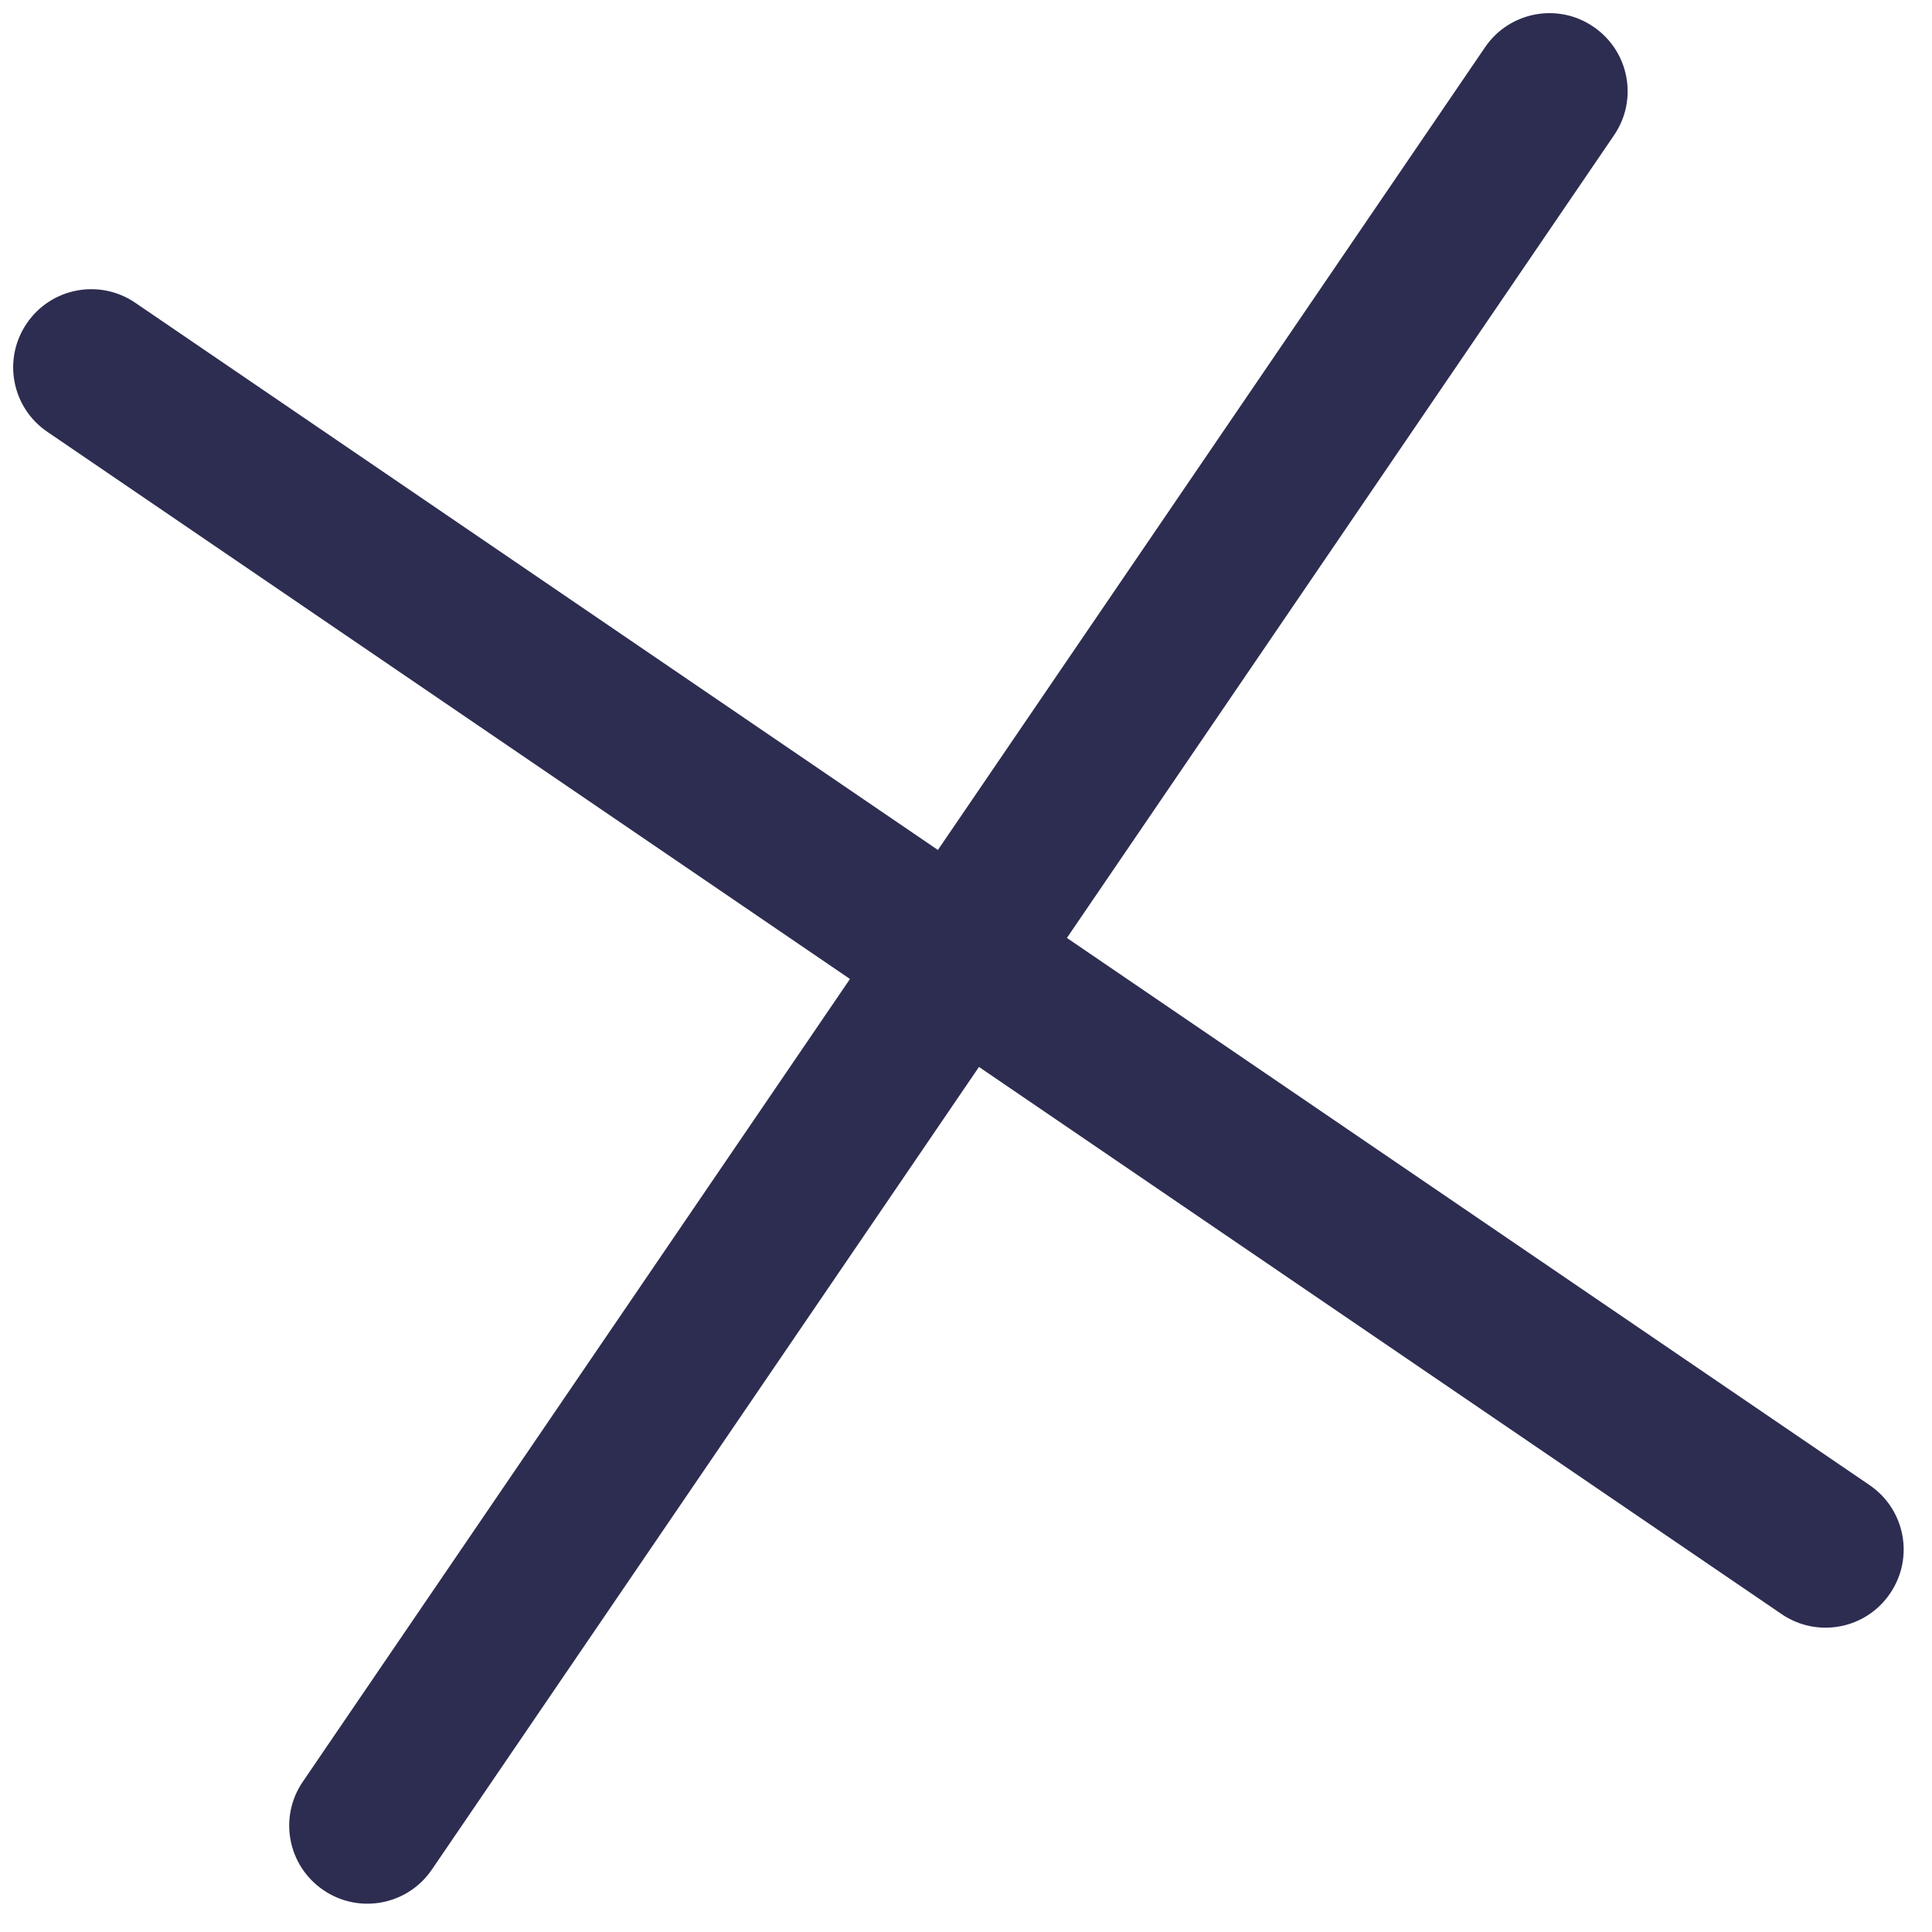
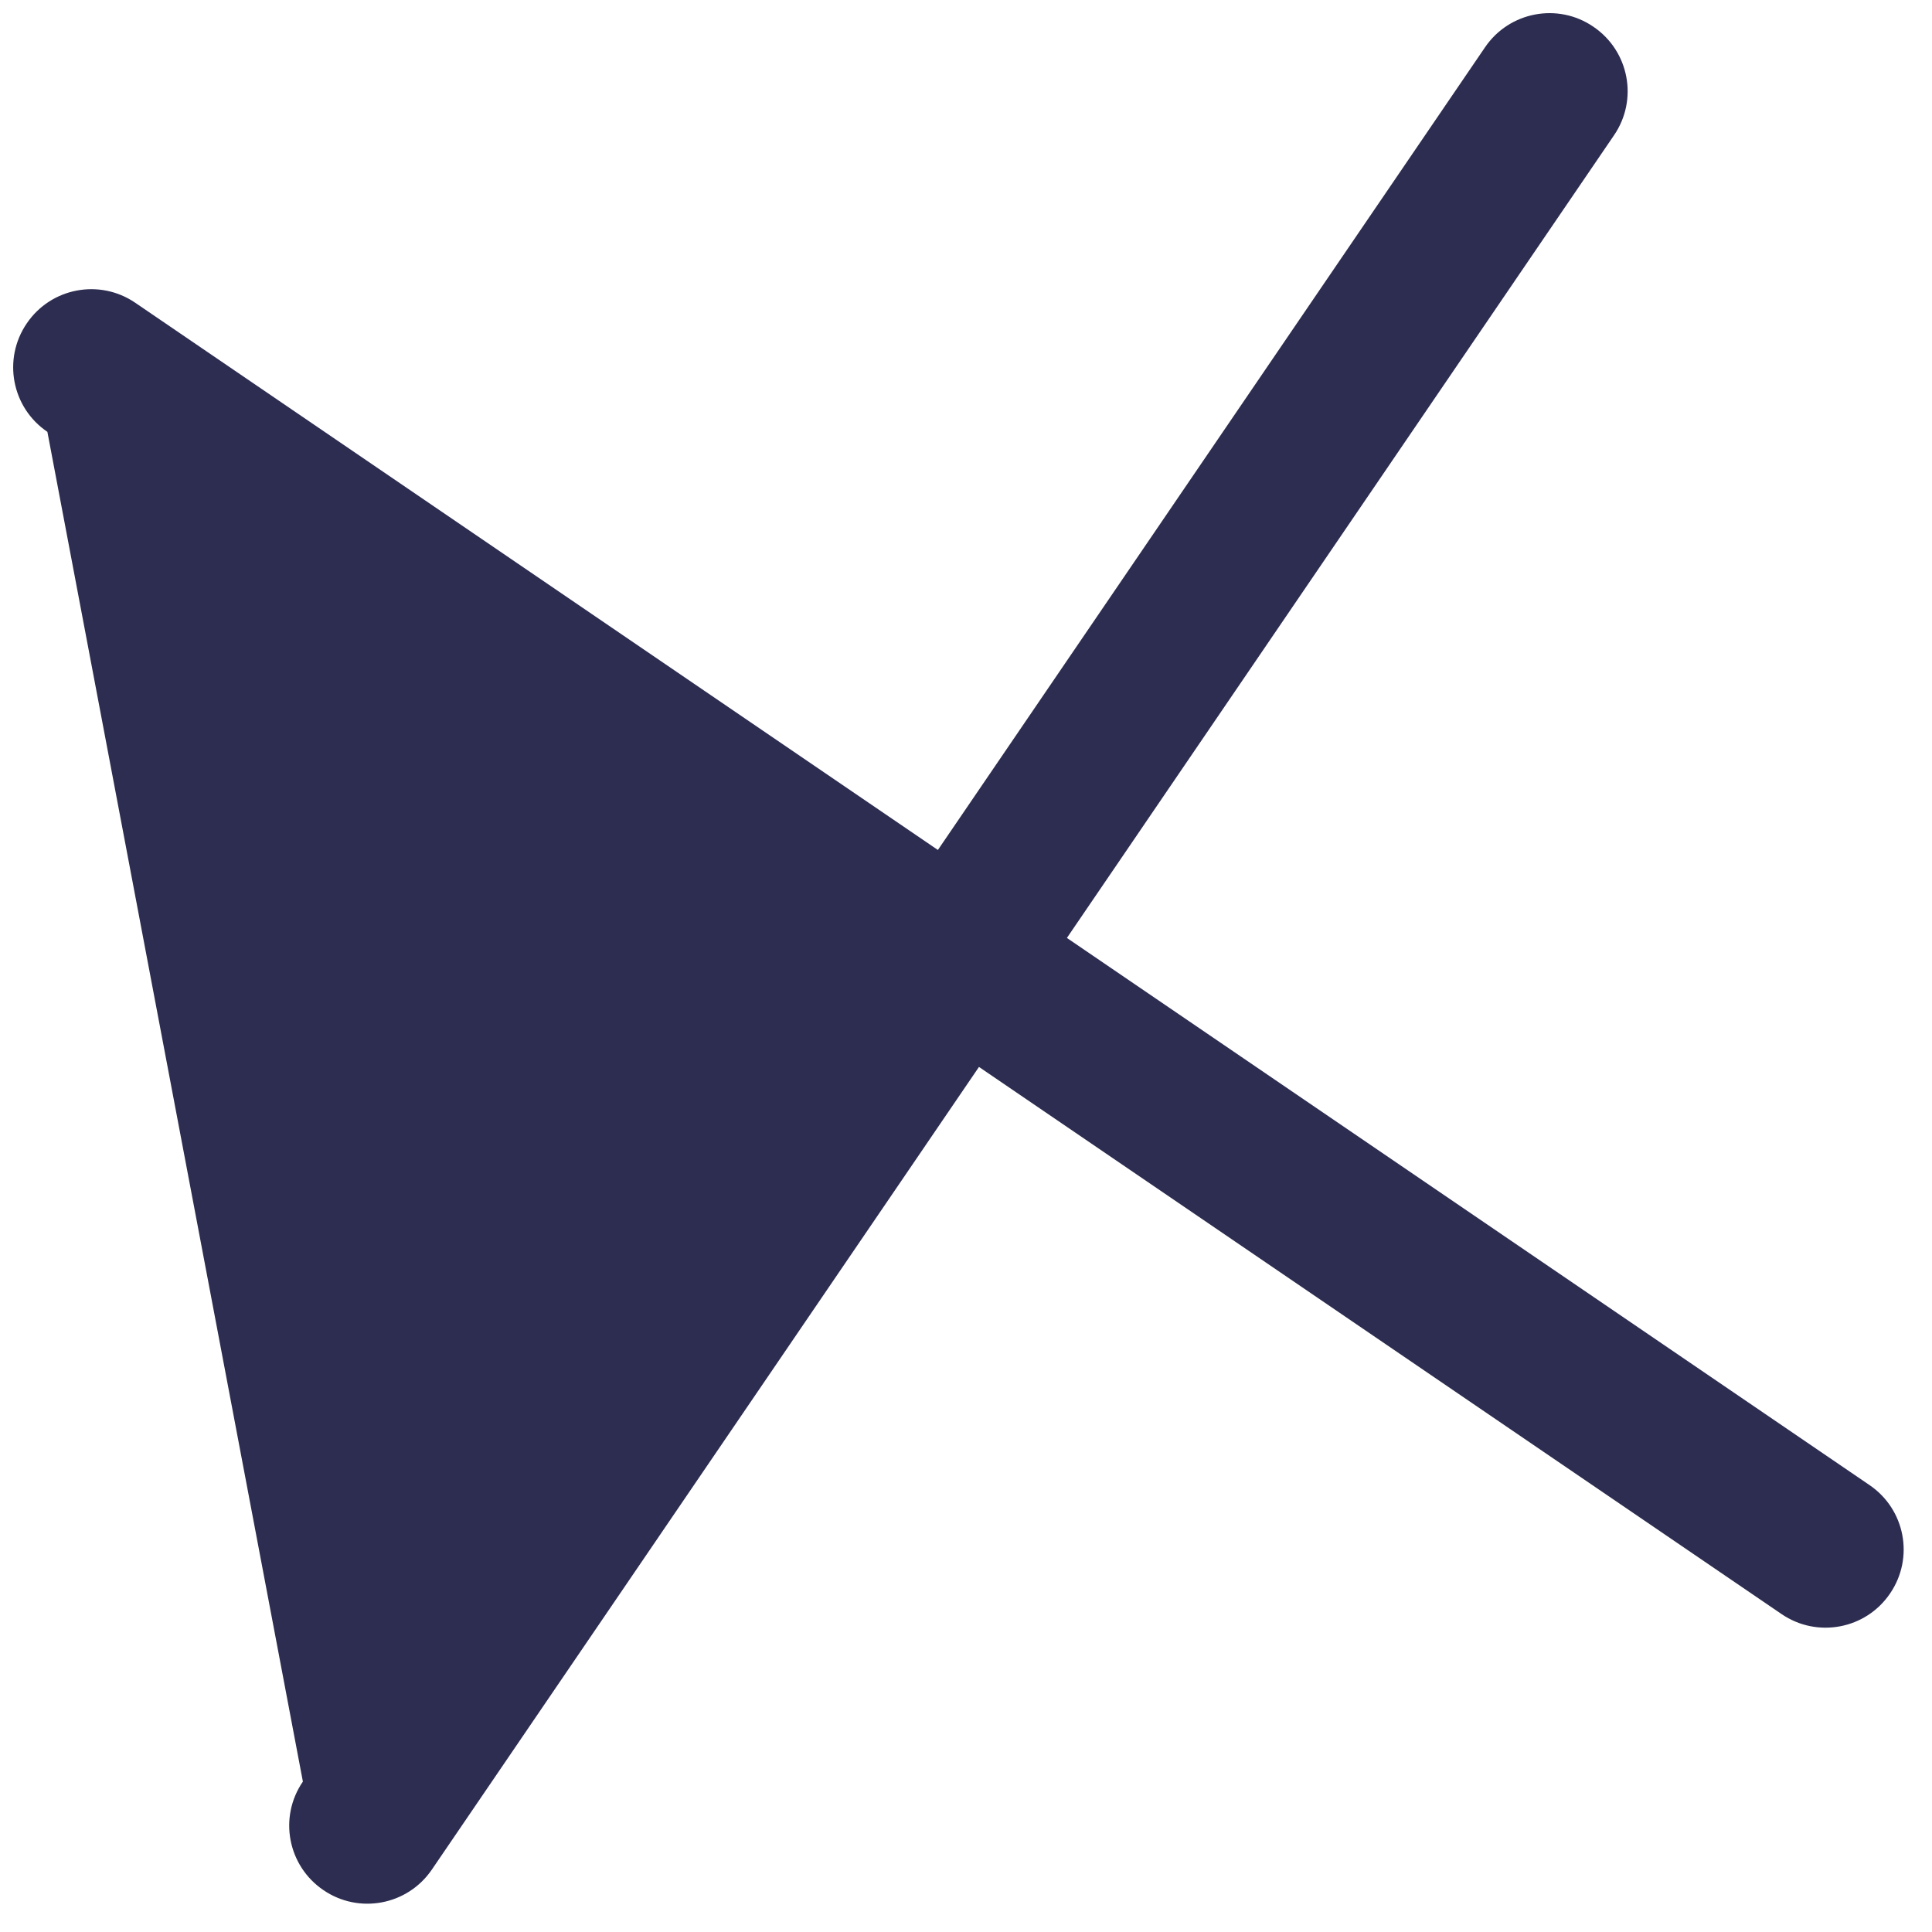
<svg xmlns="http://www.w3.org/2000/svg" width="53" height="53" viewBox="0 0 53 53" fill="none">
-   <path fill-rule="evenodd" clip-rule="evenodd" d="M8.872 51.851C9.36 52.184 9.936 52.288 10.476 52.186C11.016 52.084 11.514 51.776 11.847 51.288L26.856 29.269L48.874 44.279C49.362 44.612 49.938 44.716 50.478 44.614C51.018 44.512 51.516 44.204 51.848 43.716C52.518 42.737 52.266 41.406 51.285 40.739L29.268 25.73L44.276 3.712C44.946 2.735 44.694 1.401 43.712 0.734C42.739 0.066 41.403 0.319 40.738 1.298L25.729 23.317L3.711 8.306C2.734 7.639 1.401 7.891 0.736 8.869C0.066 9.849 0.319 11.182 1.3 11.847L23.317 26.856L8.309 48.874C7.638 49.851 7.891 51.184 8.872 51.851Z" fill="#2D2D51" />
+   <path fill-rule="evenodd" clip-rule="evenodd" d="M8.872 51.851C9.36 52.184 9.936 52.288 10.476 52.186C11.016 52.084 11.514 51.776 11.847 51.288L26.856 29.269L48.874 44.279C49.362 44.612 49.938 44.716 50.478 44.614C51.018 44.512 51.516 44.204 51.848 43.716C52.518 42.737 52.266 41.406 51.285 40.739L29.268 25.73L44.276 3.712C44.946 2.735 44.694 1.401 43.712 0.734C42.739 0.066 41.403 0.319 40.738 1.298L25.729 23.317L3.711 8.306C2.734 7.639 1.401 7.891 0.736 8.869C0.066 9.849 0.319 11.182 1.3 11.847L8.309 48.874C7.638 49.851 7.891 51.184 8.872 51.851Z" fill="#2D2D51" />
</svg>